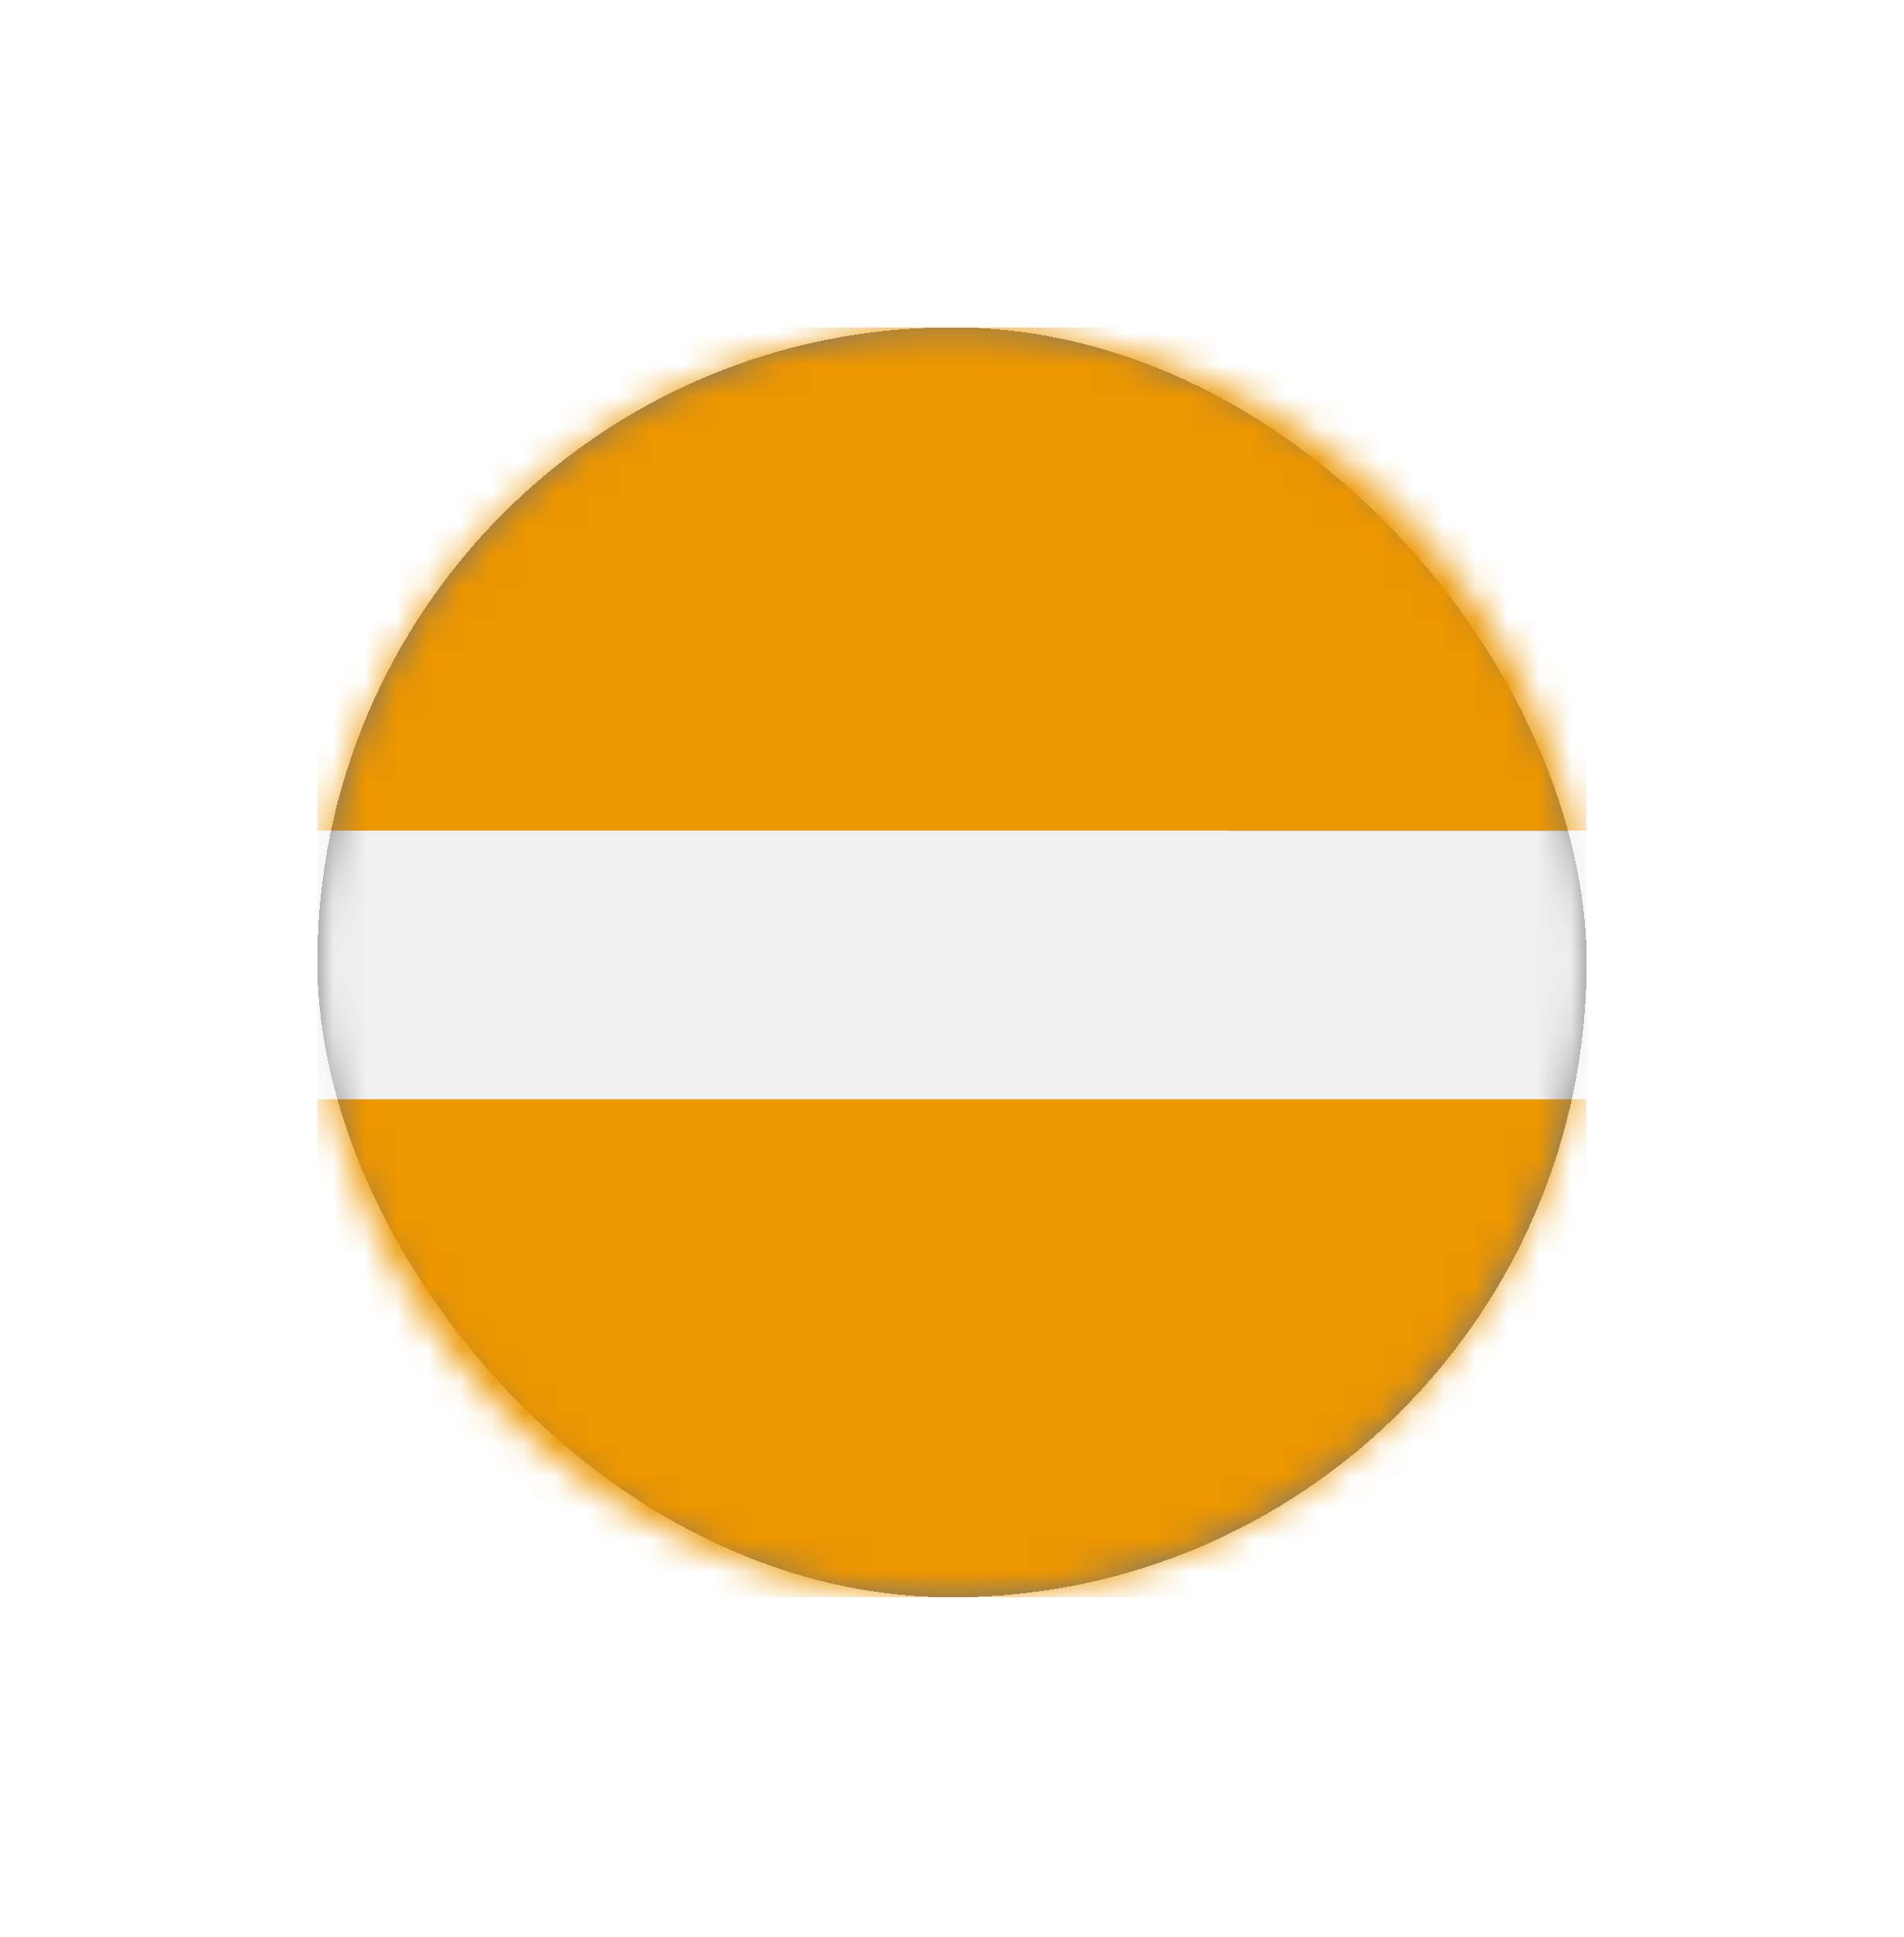
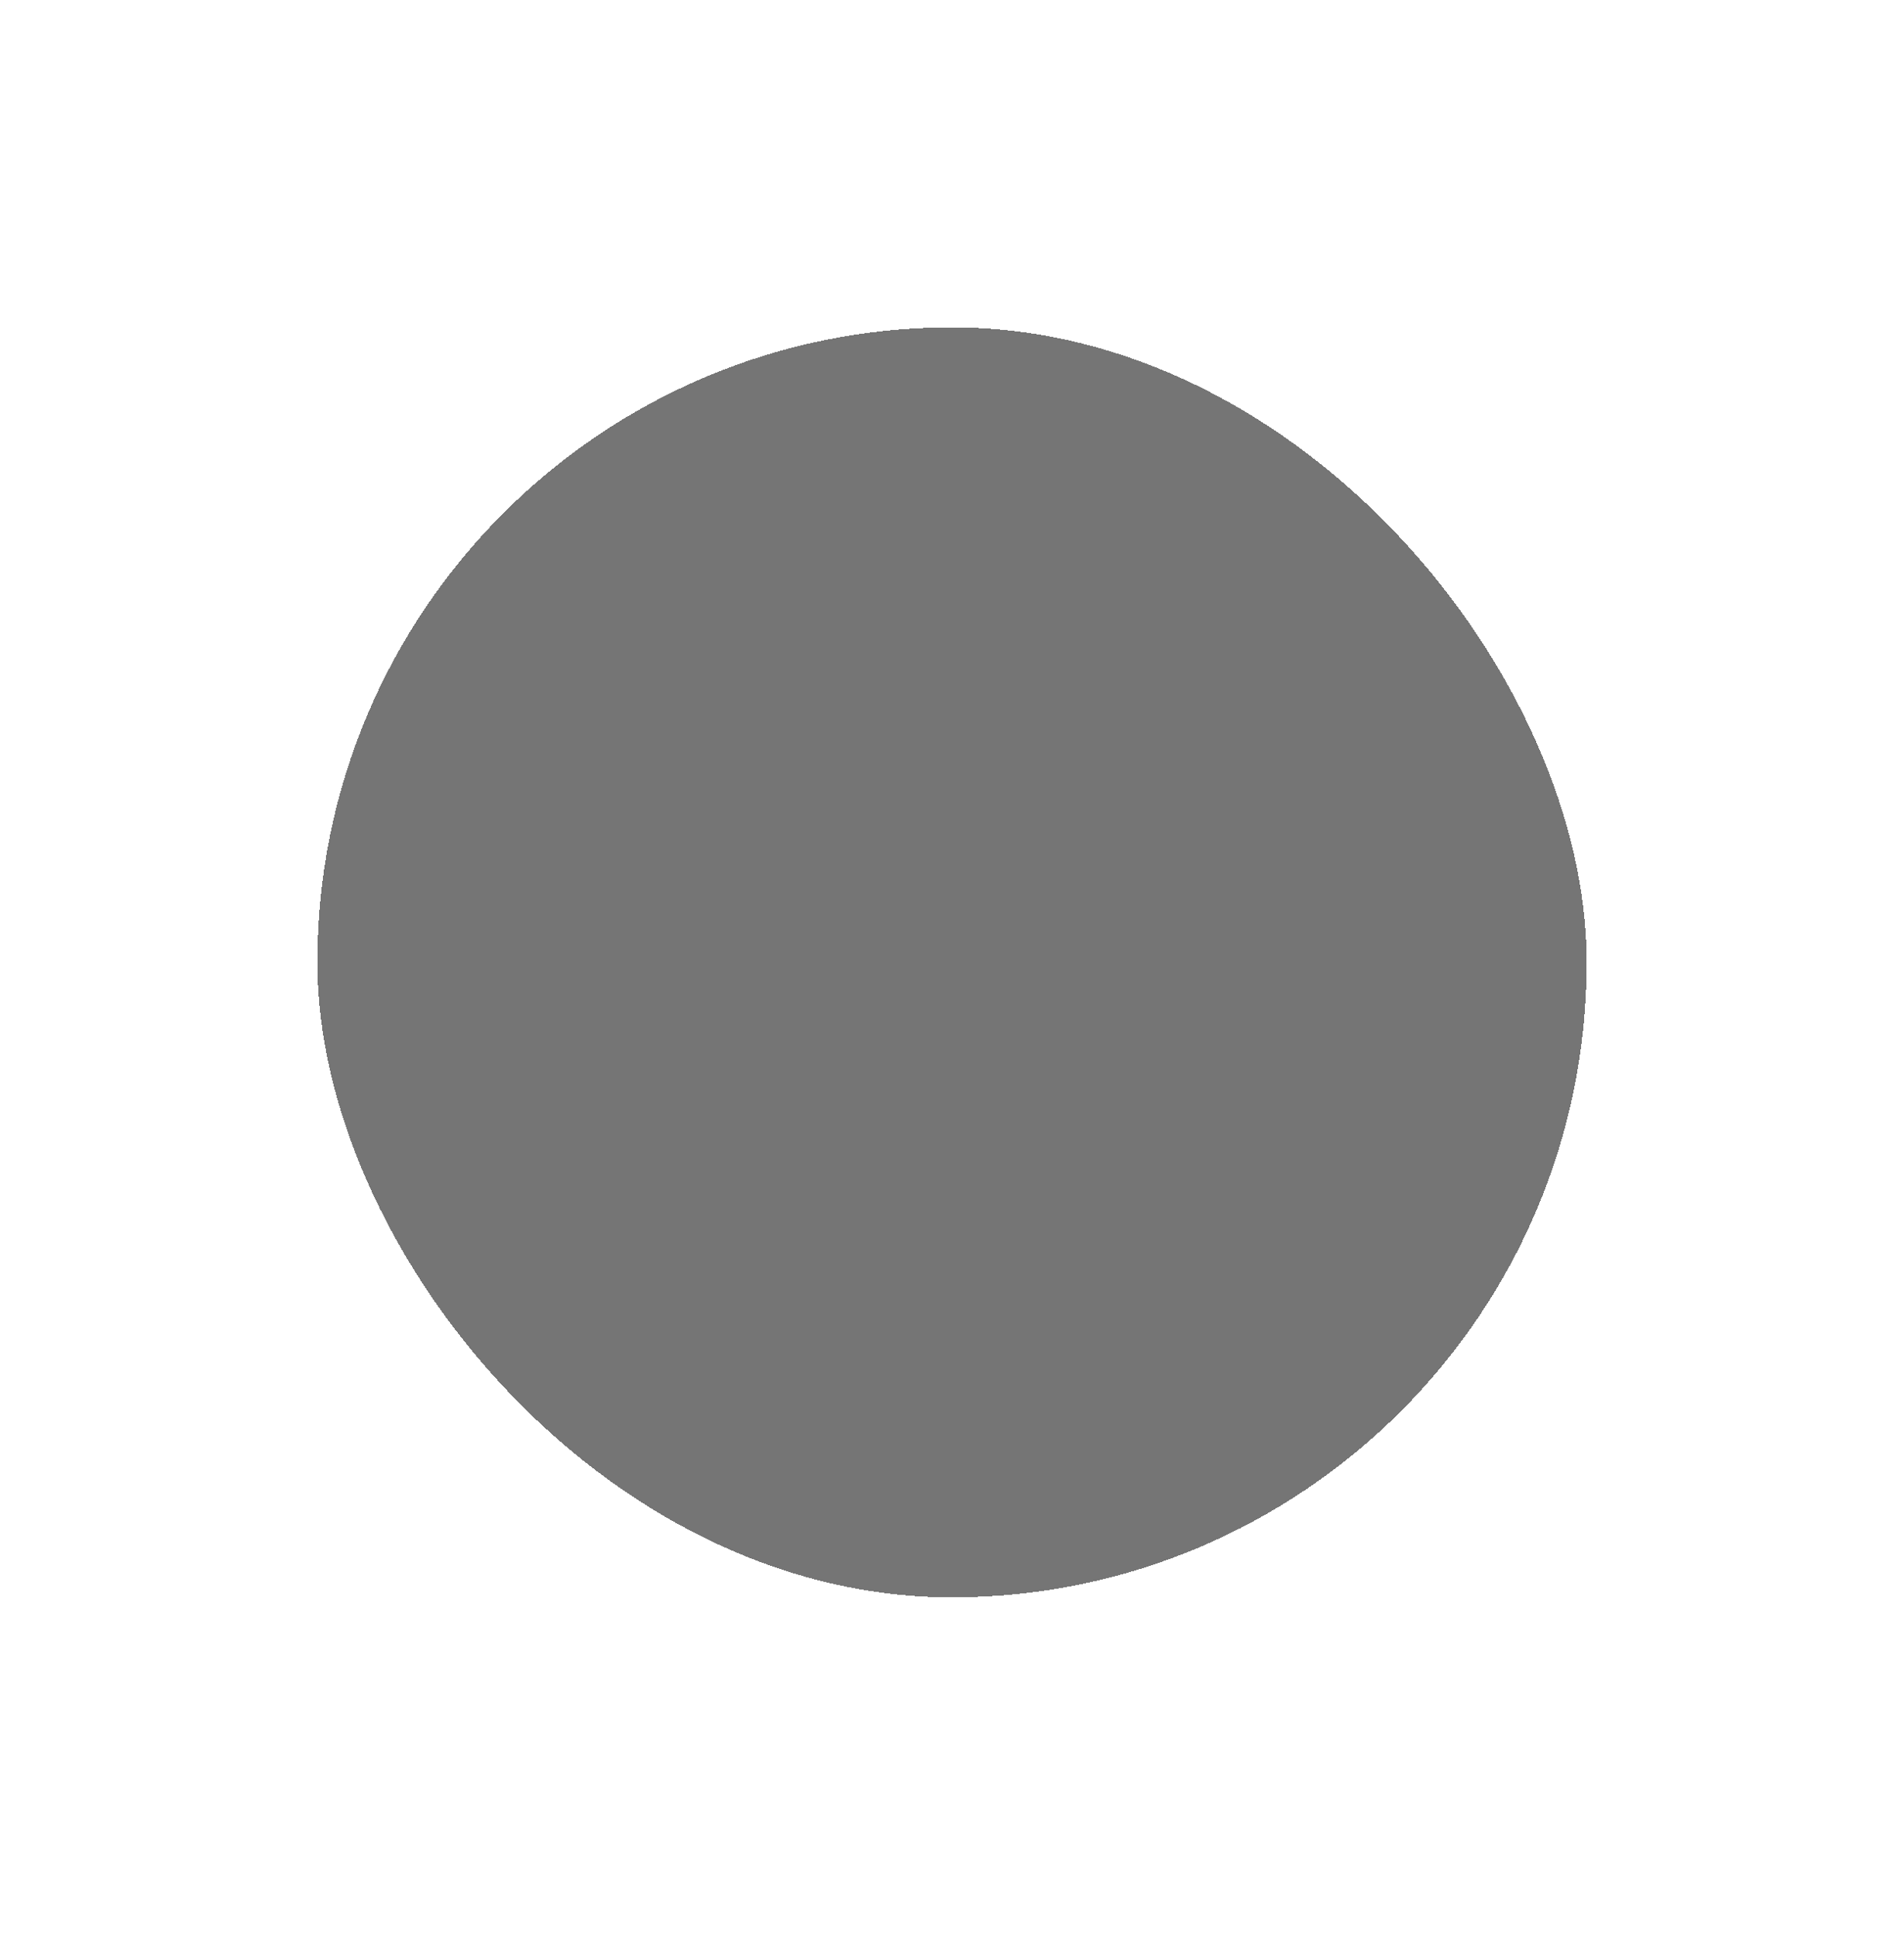
<svg xmlns="http://www.w3.org/2000/svg" width="60" height="61" viewBox="0 0 60 61" fill="none">
  <g filter="url(#filter0_d_53_9284)">
    <rect x="10" y="10.31" width="40" height="40" rx="20" fill="#757575" shape-rendering="crispEdges" />
    <g filter="url(#filter1_d_53_9284)">
      <g clip-path="url(#clip0_53_9284)">
        <mask id="mask0_53_9284" style="mask-type:luminance" maskUnits="userSpaceOnUse" x="10" y="10" width="40" height="41">
-           <path d="M30 50.31C41.046 50.31 50 41.356 50 30.31C50 19.264 41.046 10.31 30 10.31C18.954 10.31 10 19.264 10 30.31C10 41.356 18.954 50.31 30 50.31Z" fill="white" />
-         </mask>
+           </mask>
        <g mask="url(#mask0_53_9284)">
          <path d="M38.749 10.001H10V50.66H38.749V10.001Z" fill="url(#paint0_linear_53_9284)" />
-           <path d="M50 29.31H10V50.31H50V29.31Z" fill="#EC9600" />
-           <path d="M10 10.127H50V26.163H10V10.127Z" fill="#EC9600" />
-           <path d="M49.999 26.164H10V34.624H49.999V26.164Z" fill="url(#paint1_linear_53_9284)" />
        </g>
      </g>
    </g>
  </g>
  <defs>
    <filter id="filter0_d_53_9284" x="0" y="0.31" width="60" height="60" filterUnits="userSpaceOnUse" color-interpolation-filters="sRGB">
      <feFlood flood-opacity="0" result="BackgroundImageFix" />
      <feColorMatrix in="SourceAlpha" type="matrix" values="0 0 0 0 0 0 0 0 0 0 0 0 0 0 0 0 0 0 127 0" result="hardAlpha" />
      <feOffset />
      <feGaussianBlur stdDeviation="5" />
      <feComposite in2="hardAlpha" operator="out" />
      <feColorMatrix type="matrix" values="0 0 0 0 0 0 0 0 0 0 0 0 0 0 0 0 0 0 0.1 0" />
      <feBlend mode="normal" in2="BackgroundImageFix" result="effect1_dropShadow_53_9284" />
      <feBlend mode="normal" in="SourceGraphic" in2="effect1_dropShadow_53_9284" result="shape" />
    </filter>
    <filter id="filter1_d_53_9284" x="0" y="0.31" width="60" height="60" filterUnits="userSpaceOnUse" color-interpolation-filters="sRGB">
      <feFlood flood-opacity="0" result="BackgroundImageFix" />
      <feColorMatrix in="SourceAlpha" type="matrix" values="0 0 0 0 0 0 0 0 0 0 0 0 0 0 0 0 0 0 127 0" result="hardAlpha" />
      <feOffset />
      <feGaussianBlur stdDeviation="5" />
      <feComposite in2="hardAlpha" operator="out" />
      <feColorMatrix type="matrix" values="0 0 0 0 0 0 0 0 0 0 0 0 0 0 0 0 0 0 0.1 0" />
      <feBlend mode="normal" in2="BackgroundImageFix" result="effect1_dropShadow_53_9284" />
      <feBlend mode="normal" in="SourceGraphic" in2="effect1_dropShadow_53_9284" result="shape" />
    </filter>
    <linearGradient id="paint0_linear_53_9284" x1="-1825.36" y1="-524.909" x2="-1825.36" y2="-523.933" gradientUnits="userSpaceOnUse">
      <stop stop-color="white" />
      <stop offset="1" stop-color="#F0F0F0" />
    </linearGradient>
    <linearGradient id="paint1_linear_53_9284" x1="-1736.12" y1="-525.276" x2="-1736.12" y2="-523.922" gradientUnits="userSpaceOnUse">
      <stop stop-color="white" />
      <stop offset="1" stop-color="#F0F0F0" />
    </linearGradient>
    <clipPath id="clip0_53_9284">
-       <rect width="40" height="40" fill="white" transform="translate(10 10.31)" />
-     </clipPath>
+       </clipPath>
  </defs>
</svg>